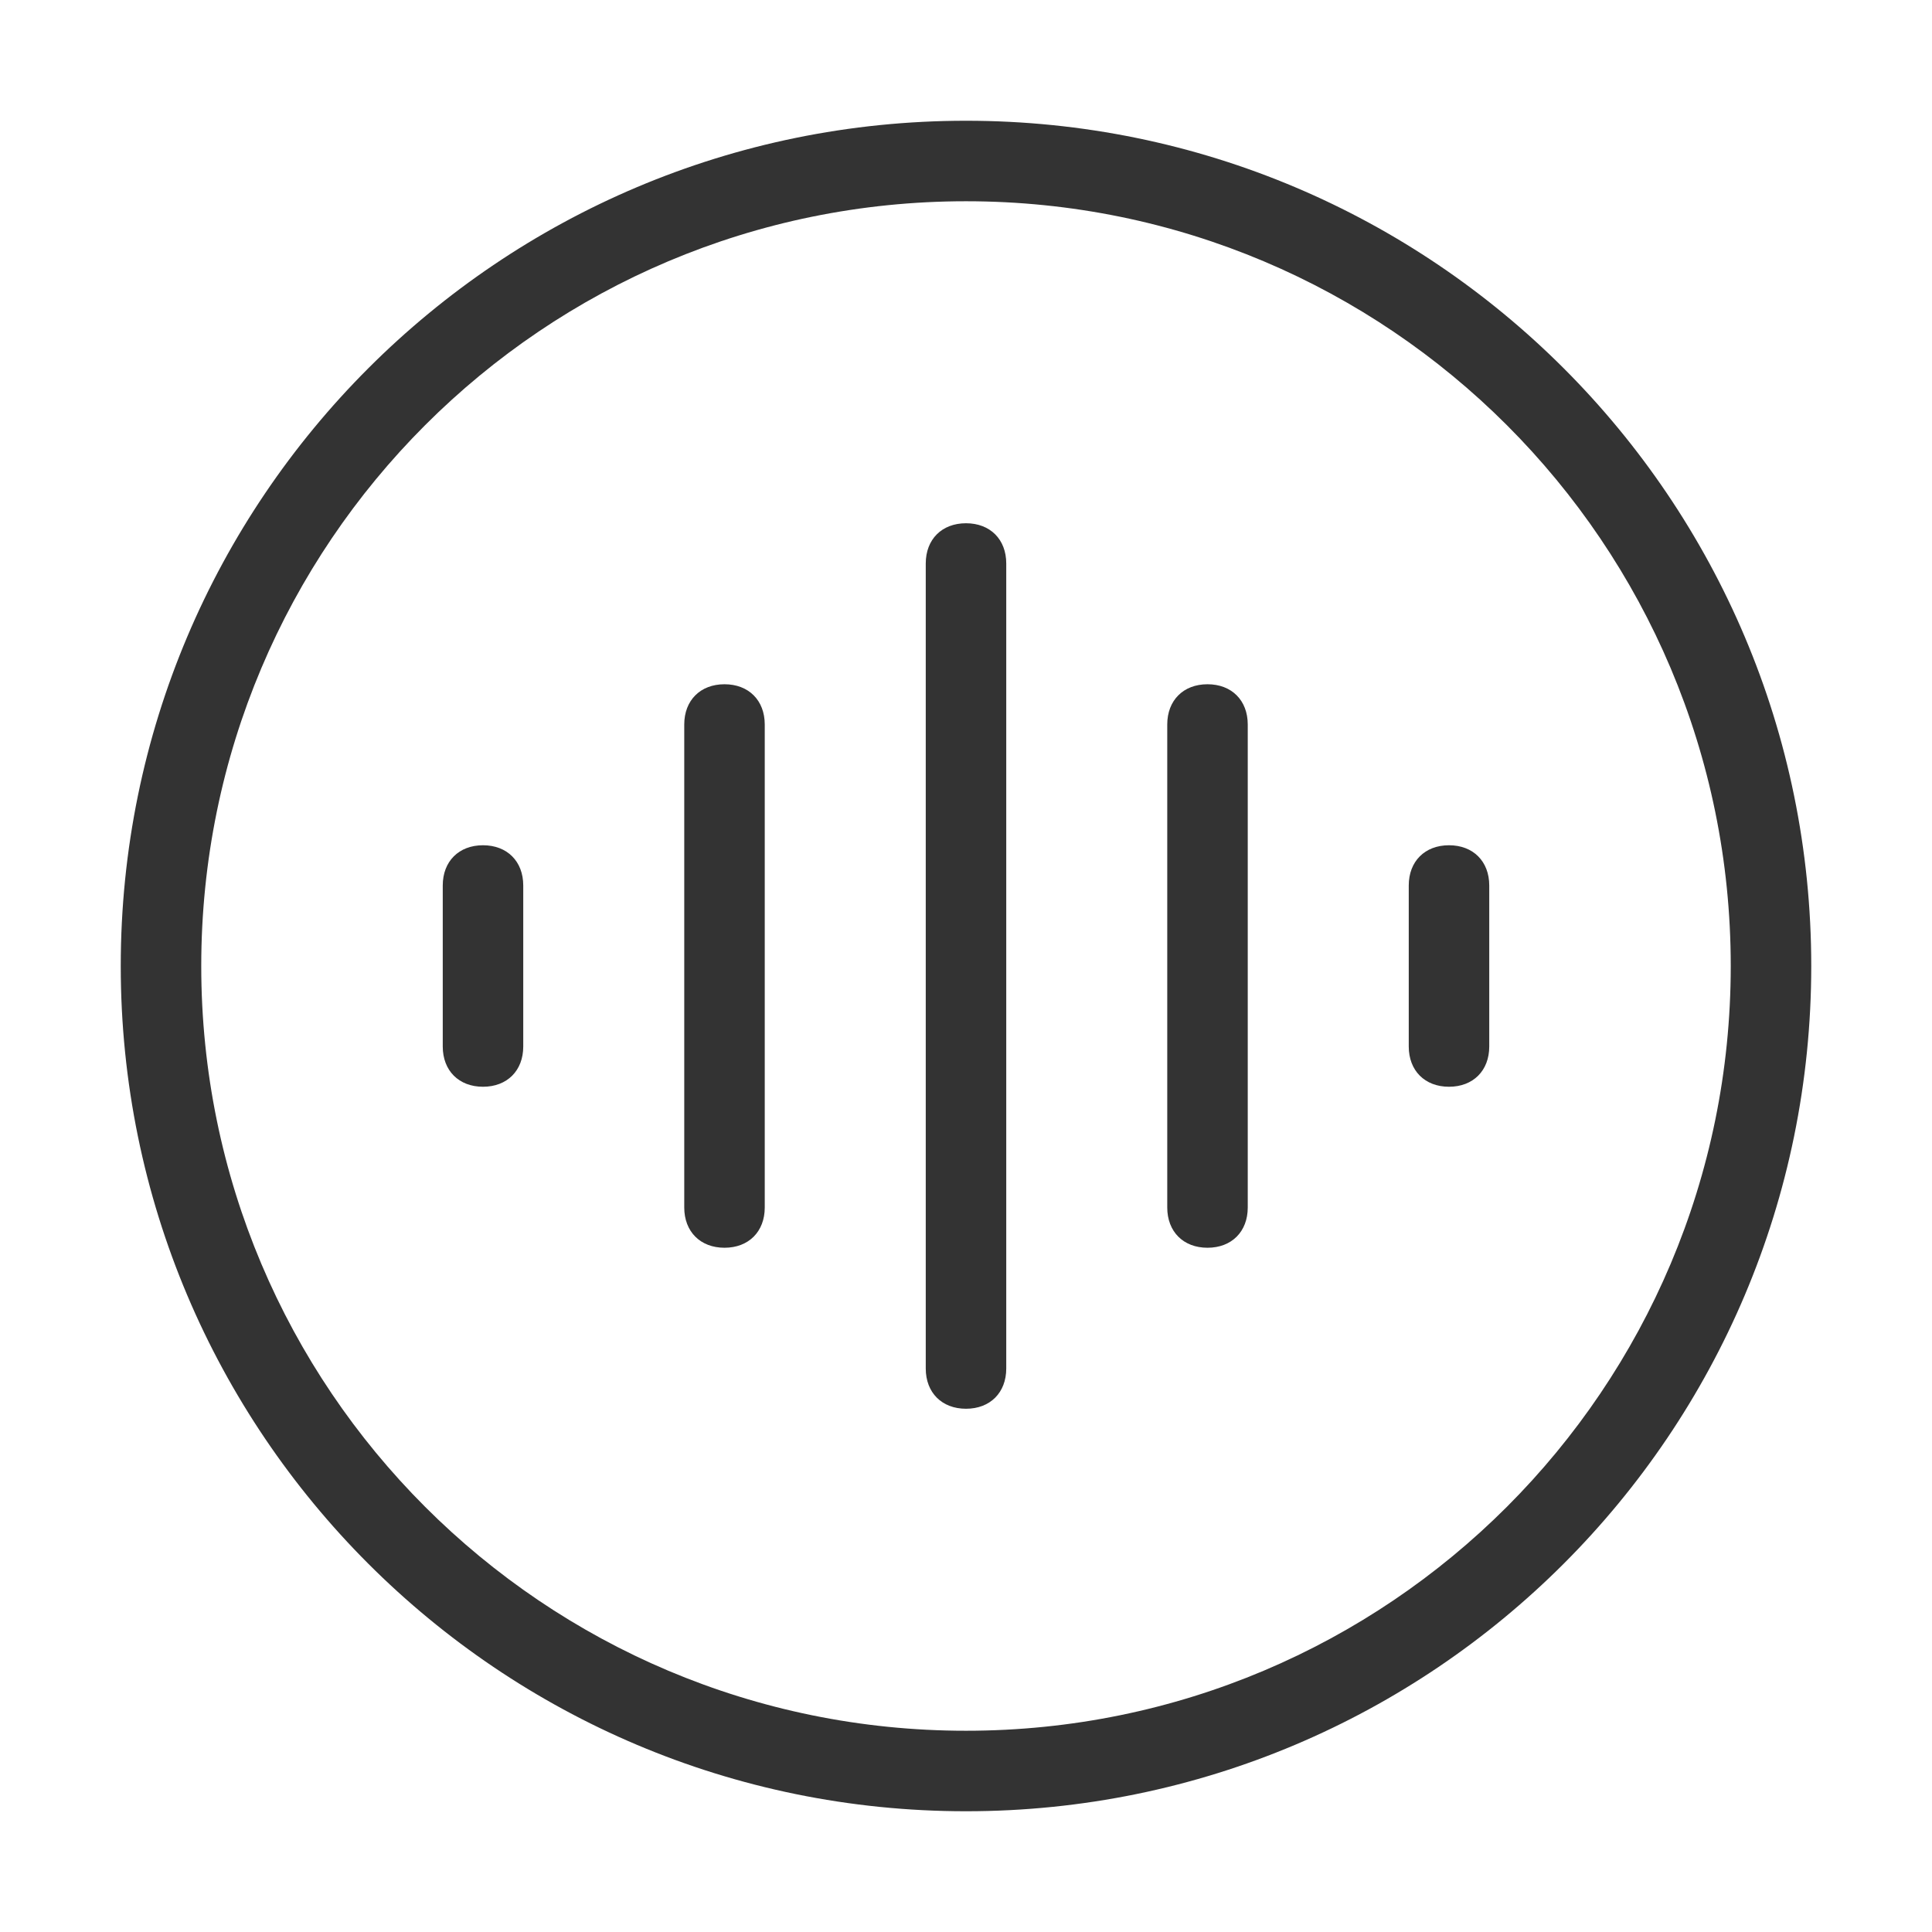
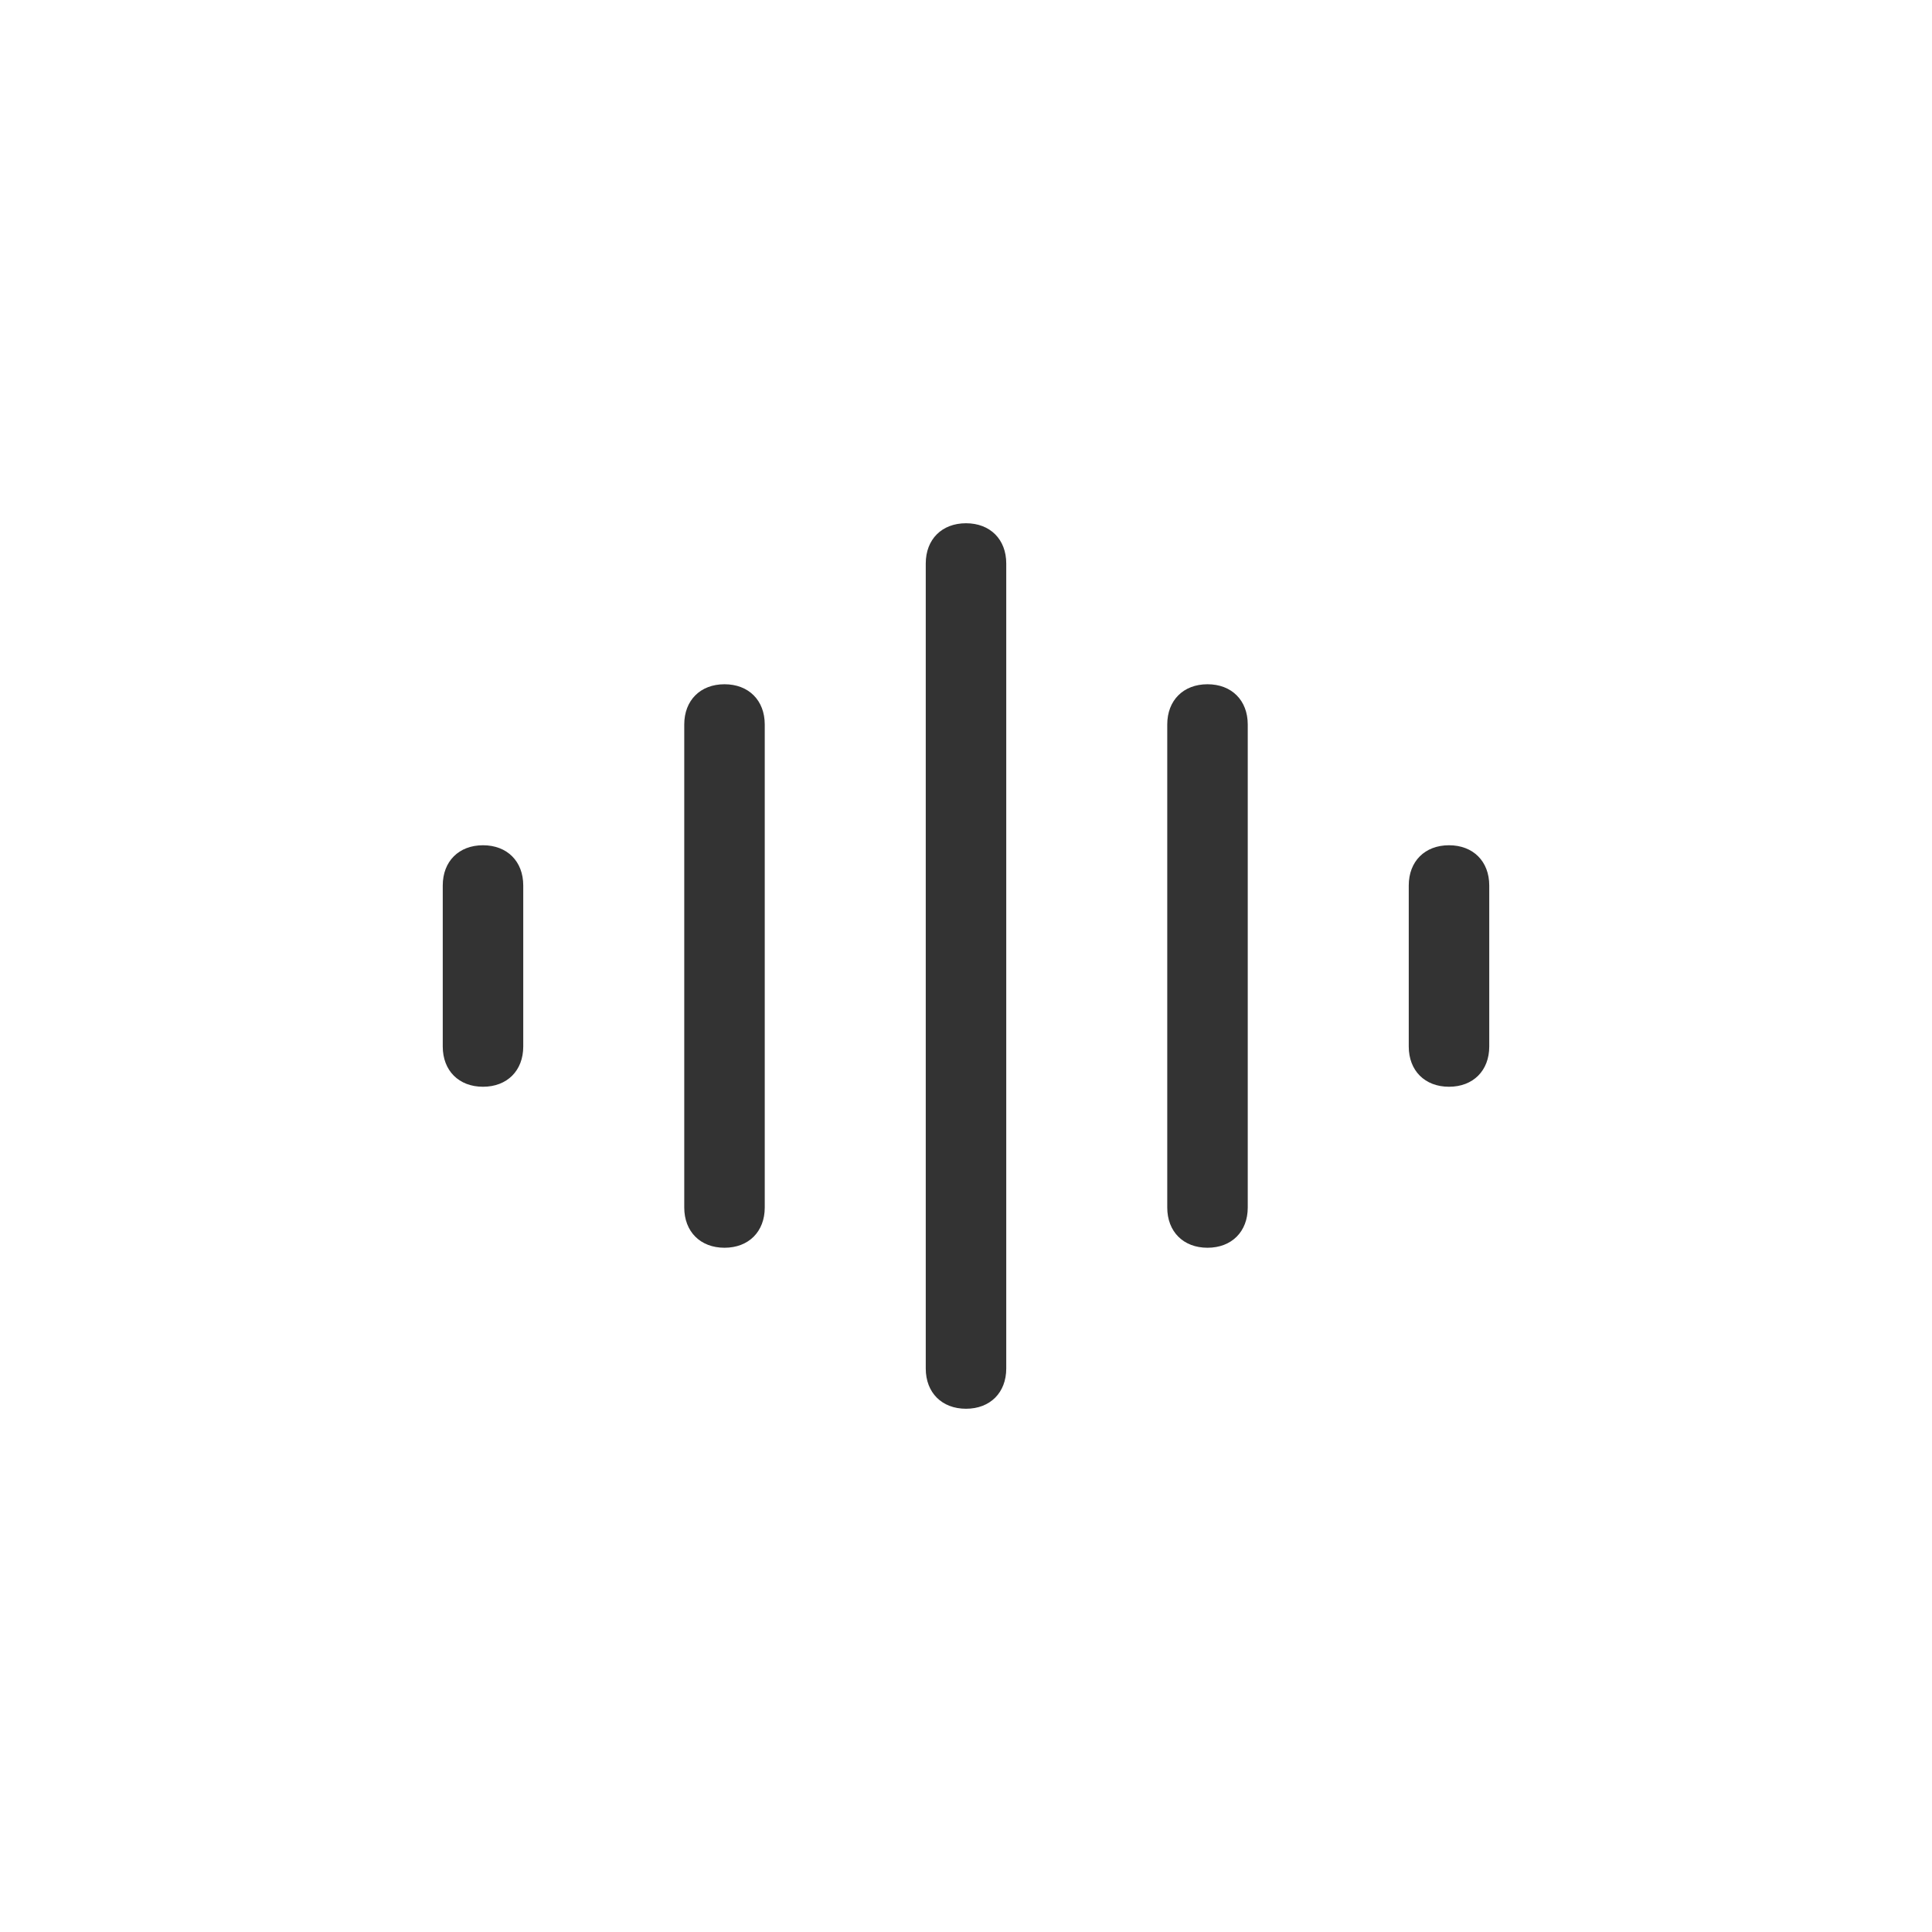
<svg xmlns="http://www.w3.org/2000/svg" t="1752156024928" class="icon" viewBox="0 0 1024 1024" version="1.1" p-id="33192" width="200" height="200">
-   <path d="M512 960C264.533 960 64 759.467 64 512S264.533 64 512 64s448 200.533 448 448-200.533 448-448 448z m0-853.333C288 106.667 106.667 288 106.667 512s181.333 405.333 405.333 405.333 405.333-181.333 405.333-405.333S736 106.667 512 106.667z" fill="#333333" p-id="33193" />
  <path d="M640 661.333c-12.8 0-21.333-8.533-21.333-21.333V384c0-12.8 8.533-21.333 21.333-21.333s21.333 8.533 21.333 21.333v256c0 12.8-8.533 21.333-21.333 21.333zM768 576c-12.8 0-21.333-8.533-21.333-21.333v-85.333c0-12.8 8.533-21.333 21.333-21.333s21.333 8.533 21.333 21.333v85.333c0 12.8-8.533 21.333-21.333 21.333zM384 661.333c-12.8 0-21.333-8.533-21.333-21.333V384c0-12.8 8.533-21.333 21.333-21.333s21.333 8.533 21.333 21.333v256c0 12.8-8.533 21.333-21.333 21.333zM256 576c-12.8 0-21.333-8.533-21.333-21.333v-85.333c0-12.8 8.533-21.333 21.333-21.333s21.333 8.533 21.333 21.333v85.333c0 12.8-8.533 21.333-21.333 21.333zM512 746.667c-12.8 0-21.333-8.533-21.333-21.333V298.667c0-12.8 8.533-21.333 21.333-21.333s21.333 8.533 21.333 21.333v426.667c0 12.8-8.533 21.333-21.333 21.333z" fill="#333333" p-id="33194" />
</svg>